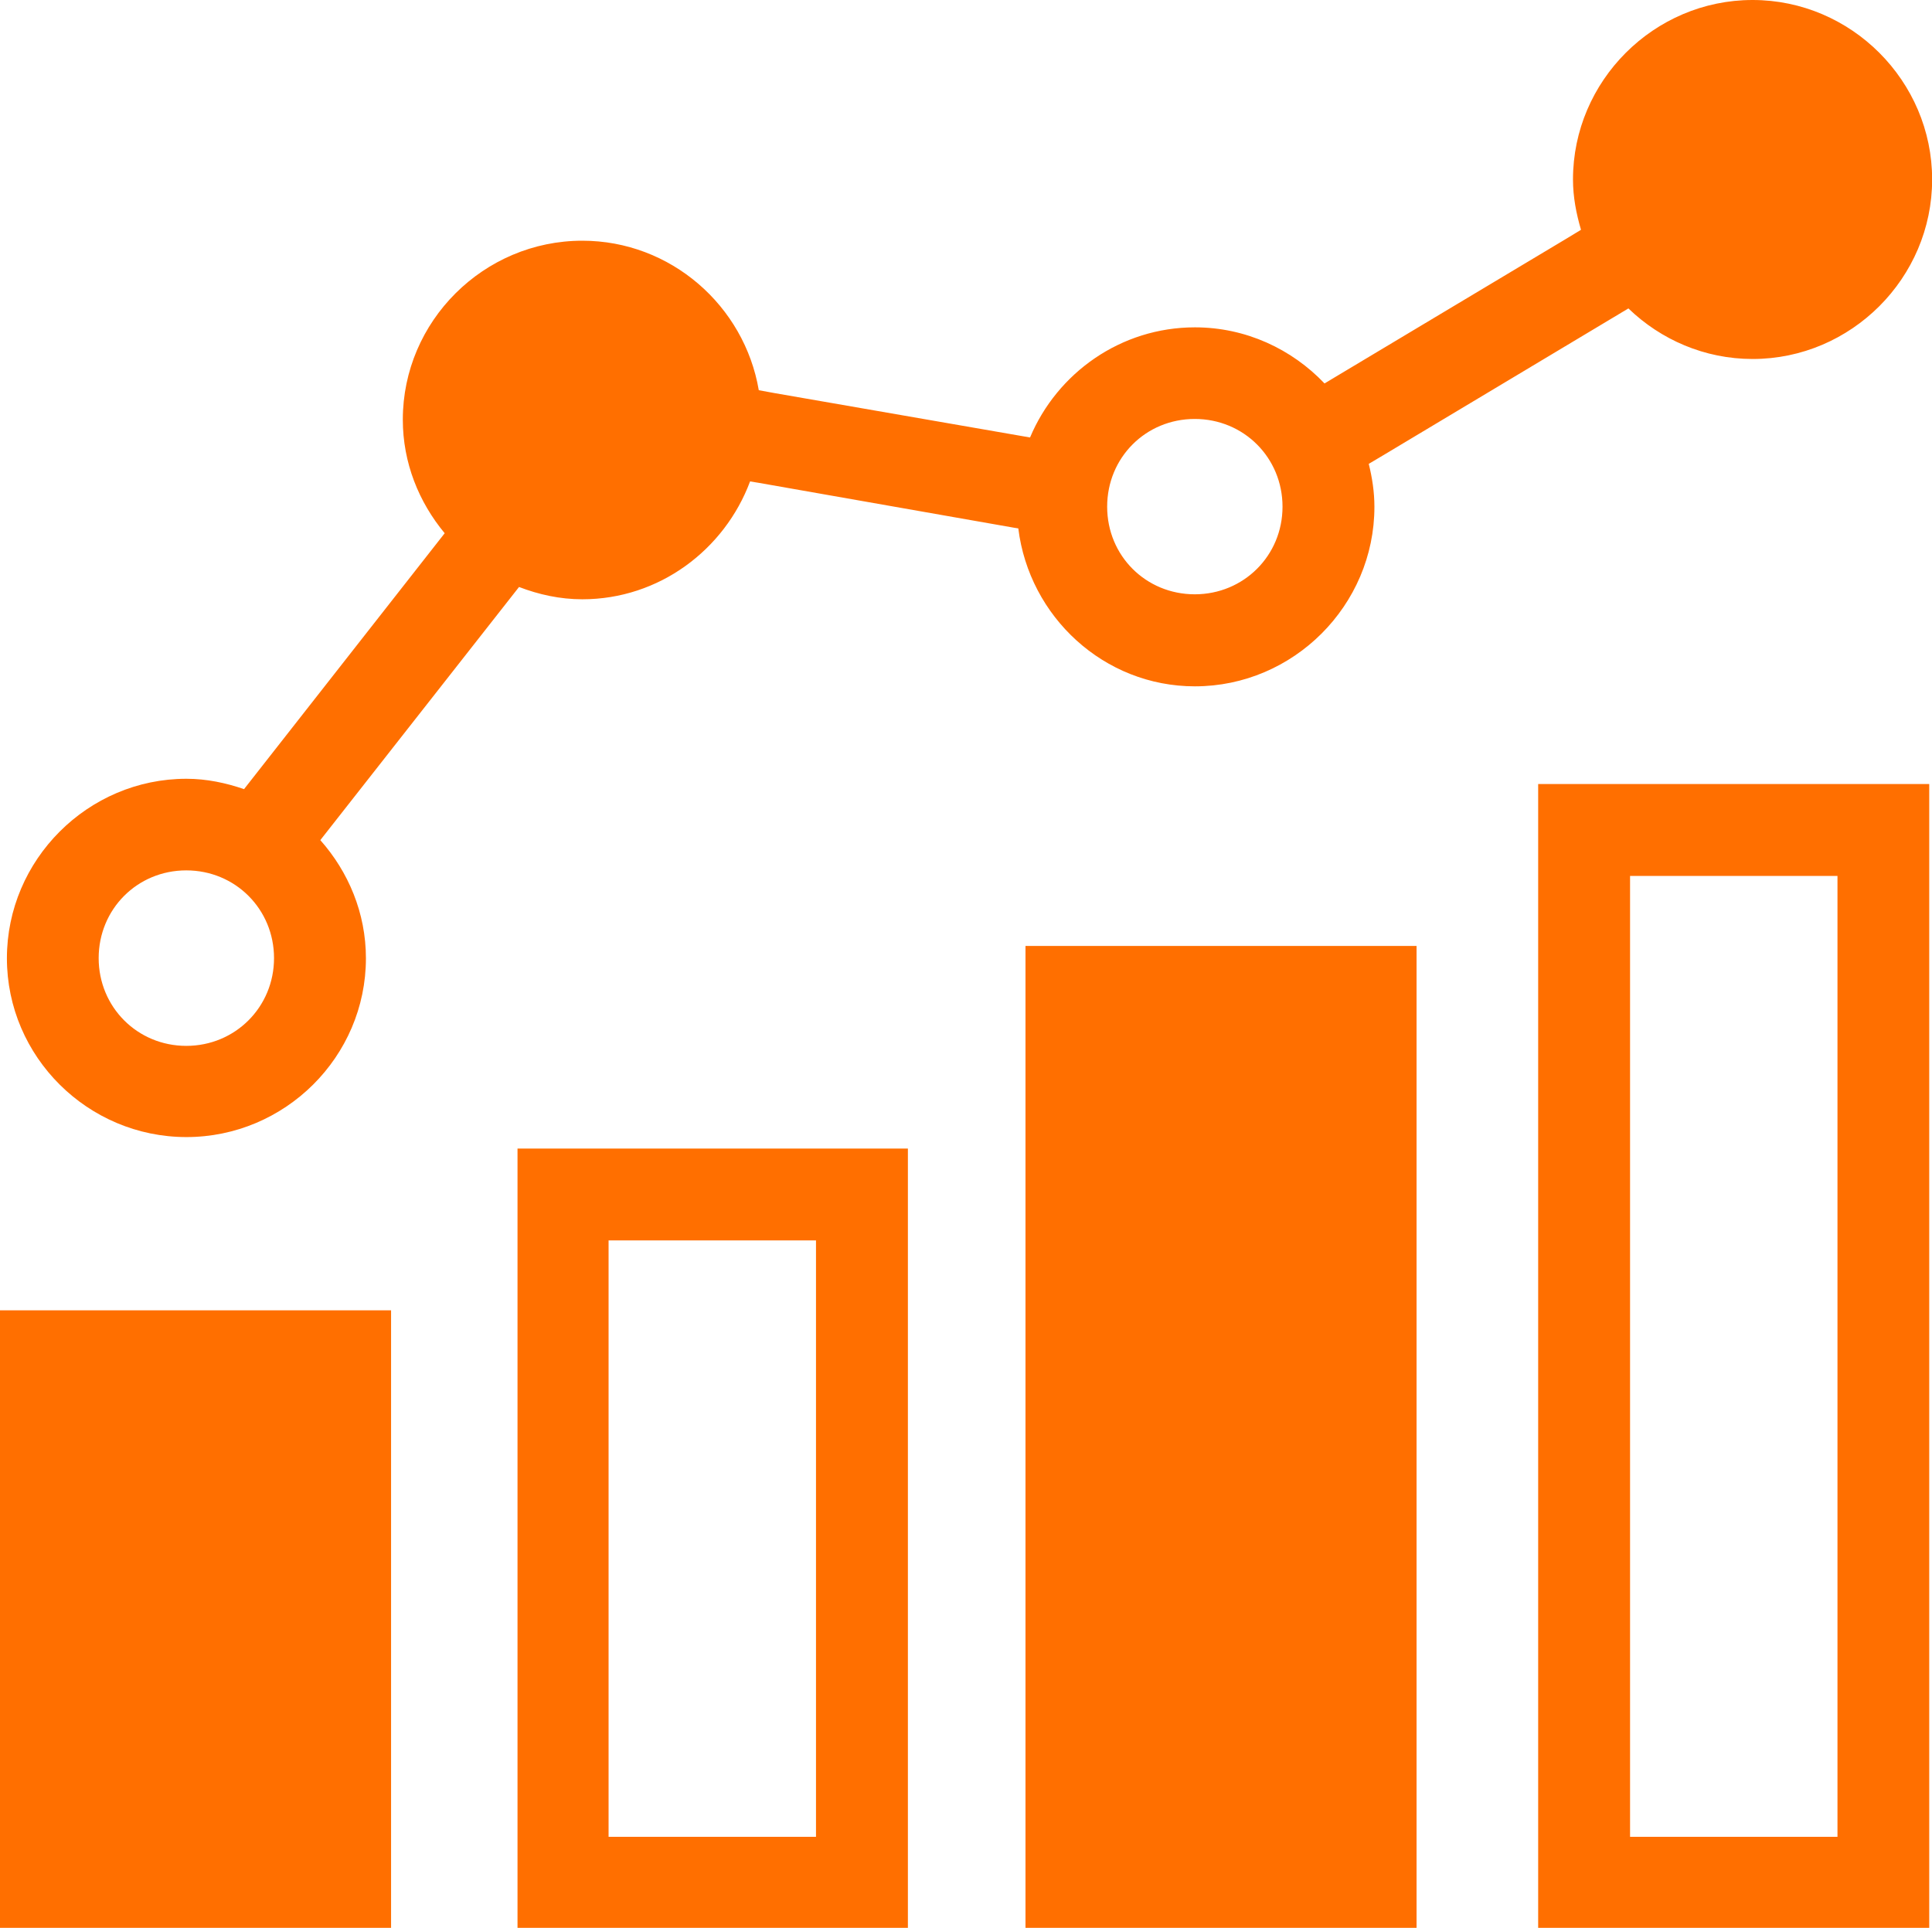
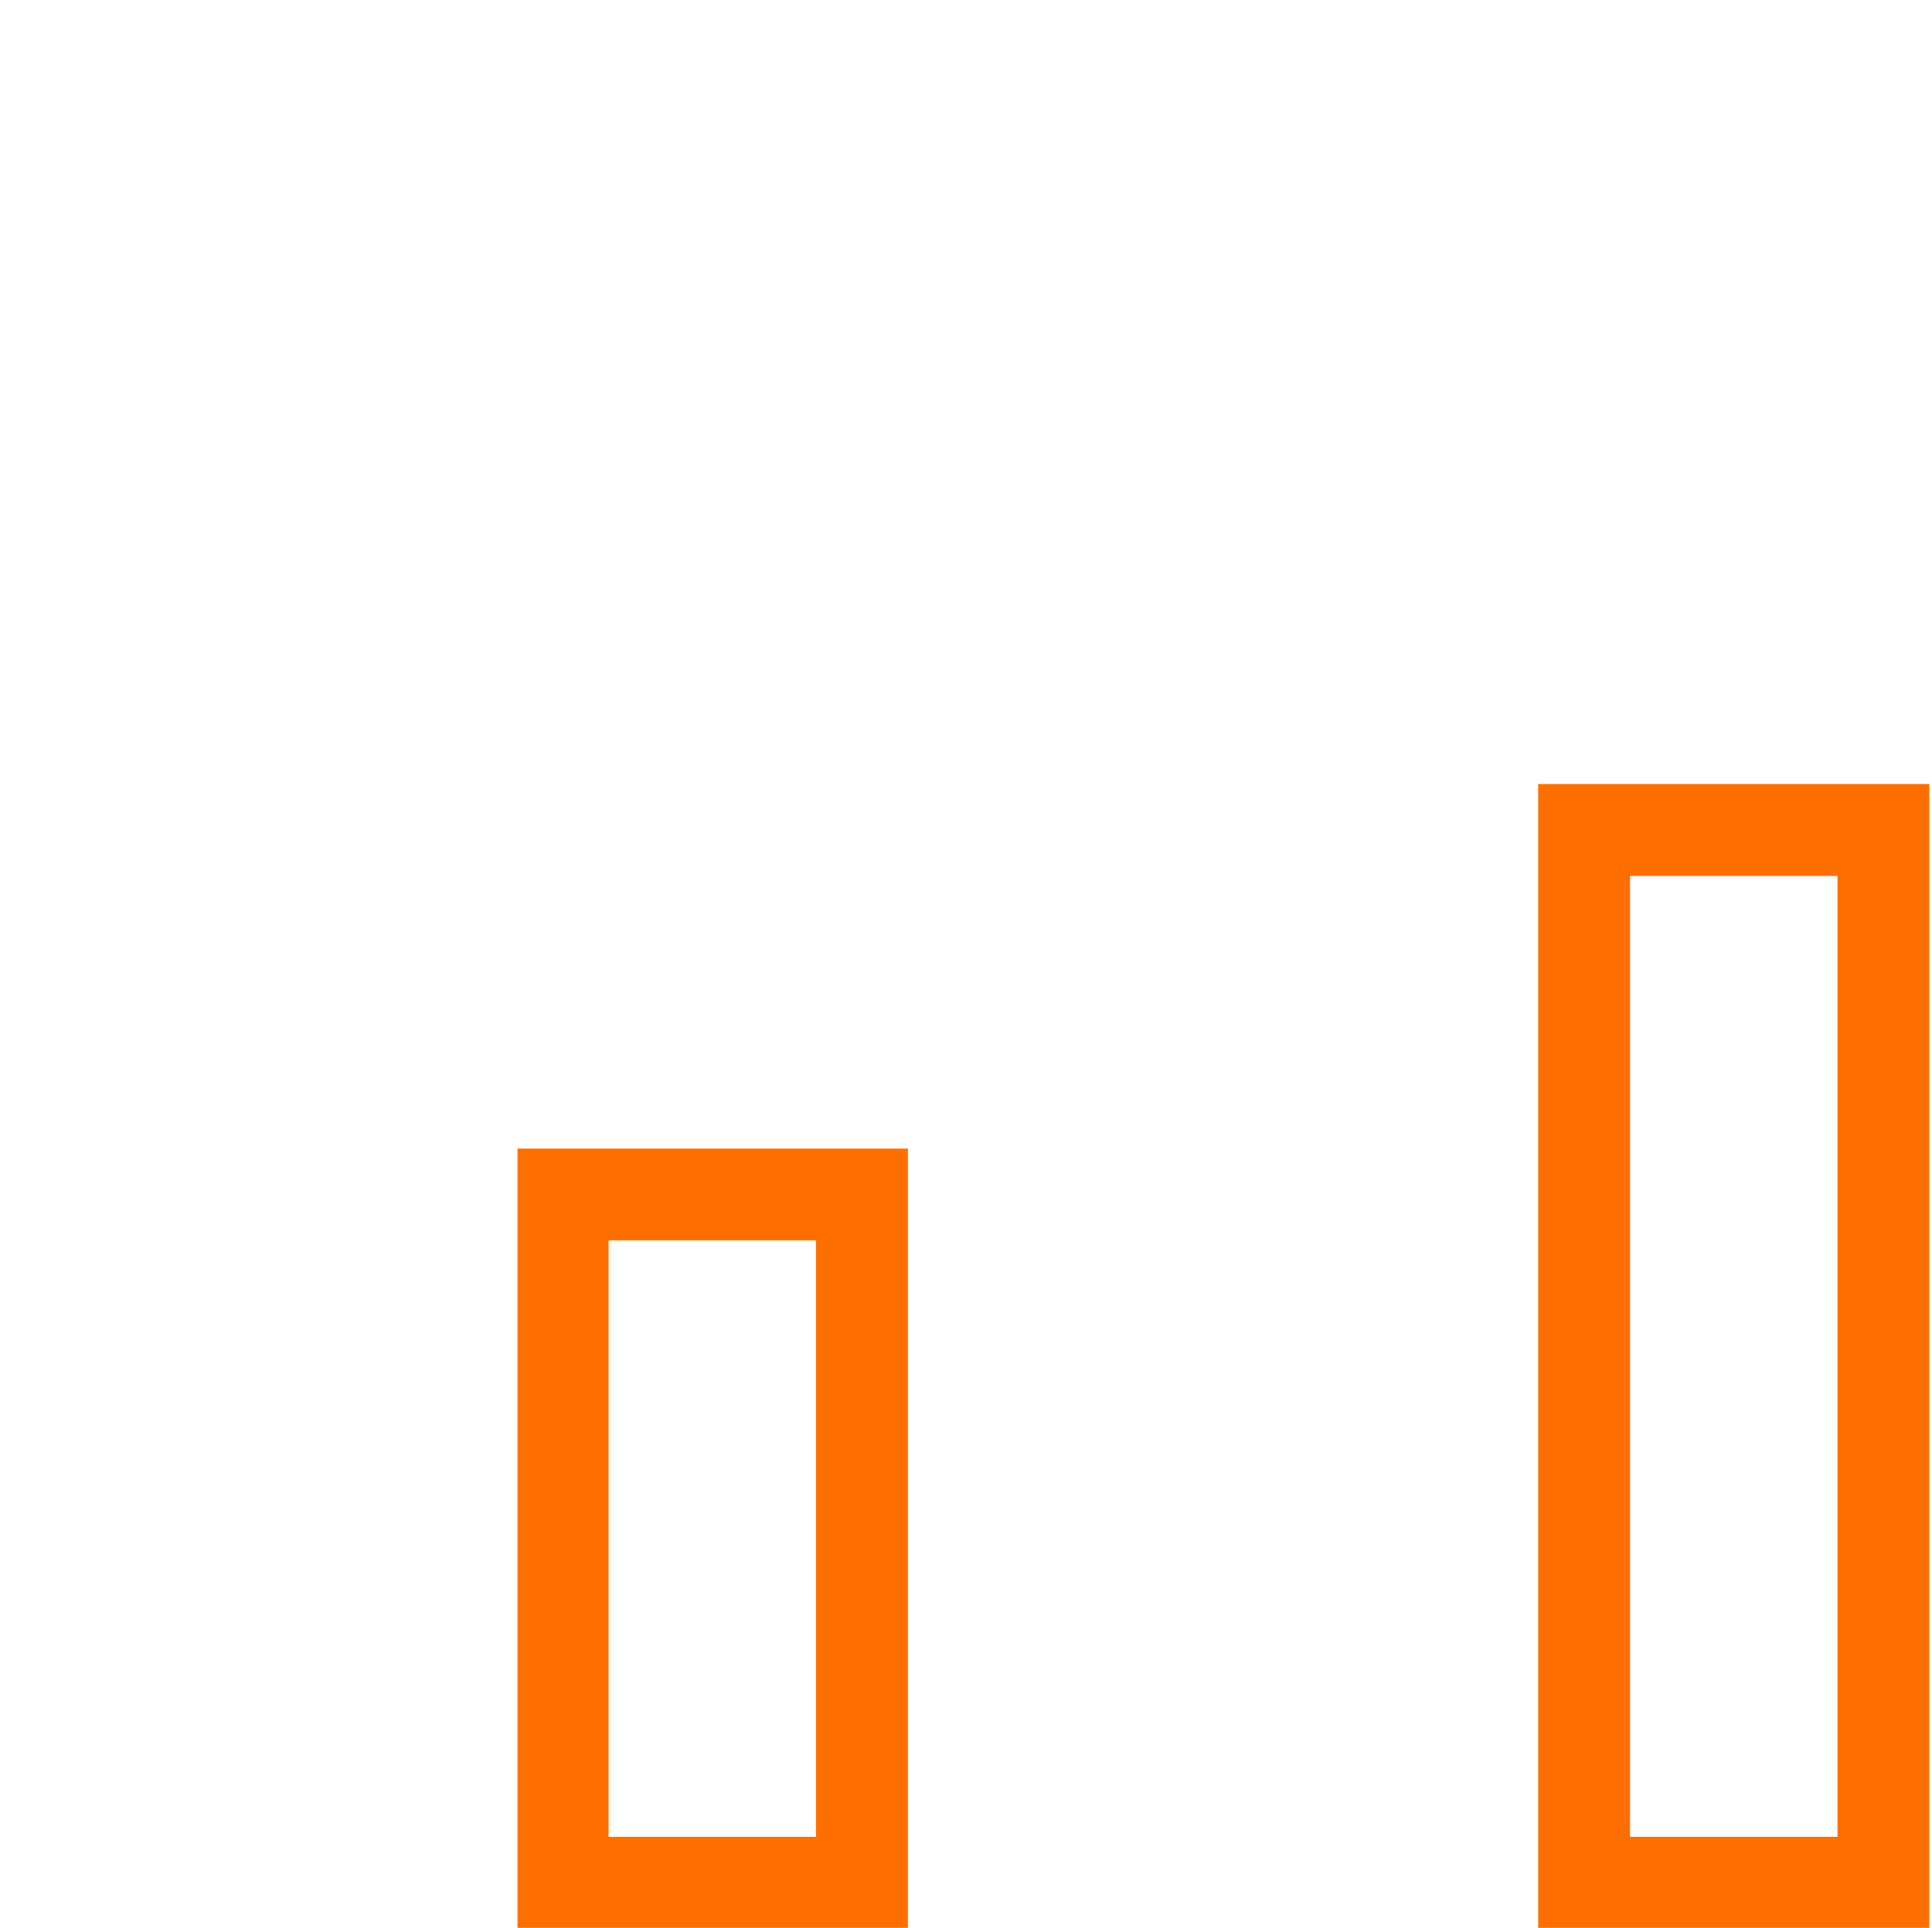
<svg xmlns="http://www.w3.org/2000/svg" id="Layer_2" viewBox="0 0 139.81 139.52">
  <defs>
    <style>.cls-1{fill:#ff6f00;}</style>
  </defs>
  <g id="Layer_1-2">
    <g id="g2486">
-       <path id="rect2416" class="cls-1" d="M0,94.83v44.69h28.3v-44.69H0Z" />
      <path id="rect2418" class="cls-1" d="M37.45,83.12v56.4h28.25v-56.4h-28.25ZM44.04,89.77h15.01v43.16h-15.01v-43.16Z" />
-       <path id="rect2420" class="cls-1" d="M74.21,68.46v71.06h28.3v-71.06h-28.3Z" />
      <path id="rect2422" class="cls-1" d="M111.31,56.74v82.78h28.3V56.74h-28.3ZM117.96,63.39h15.01v69.54h-15.01V63.39Z" />
-       <path id="circle2453" class="cls-1" d="M126.82,0c-7.13,0-12.99,5.86-12.99,12.99,0,1.27.24,2.48.58,3.64l-1.07.65-16.69,9.99-.8.48c-2.37-2.49-5.7-4.06-9.38-4.06-5.36,0-9.97,3.3-11.93,7.97l-18.48-3.21-1.15-.21c-1.04-6.11-6.37-10.82-12.77-10.82-7.13,0-12.99,5.82-12.99,12.95,0,3.12,1.16,5.97,3.03,8.22l-14.52,18.52c-1.31-.45-2.71-.75-4.17-.75-7.13,0-12.99,5.86-12.99,12.99s5.86,12.94,12.99,12.94,12.99-5.81,12.99-12.94c0-3.28-1.27-6.26-3.3-8.55l14.38-18.32c1.43.55,2.97.89,4.58.89,5.56,0,10.29-3.58,12.14-8.53l.61.1,18.54,3.26.26.04c.79,6.39,6.19,11.43,12.78,11.43,7.13,0,12.99-5.86,12.99-12.99,0-1.07-.16-2.11-.41-3.11l1.01-.6,16.68-9.99,1.1-.66c2.34,2.26,5.51,3.66,8.99,3.66,7.13,0,12.99-5.86,12.99-12.99s-5.86-12.99-12.99-12.99ZM86.46,30.32c3.55,0,6.35,2.81,6.35,6.35s-2.81,6.34-6.35,6.34-6.34-2.79-6.34-6.34,2.79-6.35,6.34-6.35ZM13.48,62.99c3.55,0,6.35,2.81,6.35,6.35s-2.81,6.35-6.35,6.35-6.34-2.81-6.34-6.35,2.79-6.35,6.34-6.35Z" />
    </g>
  </g>
</svg>